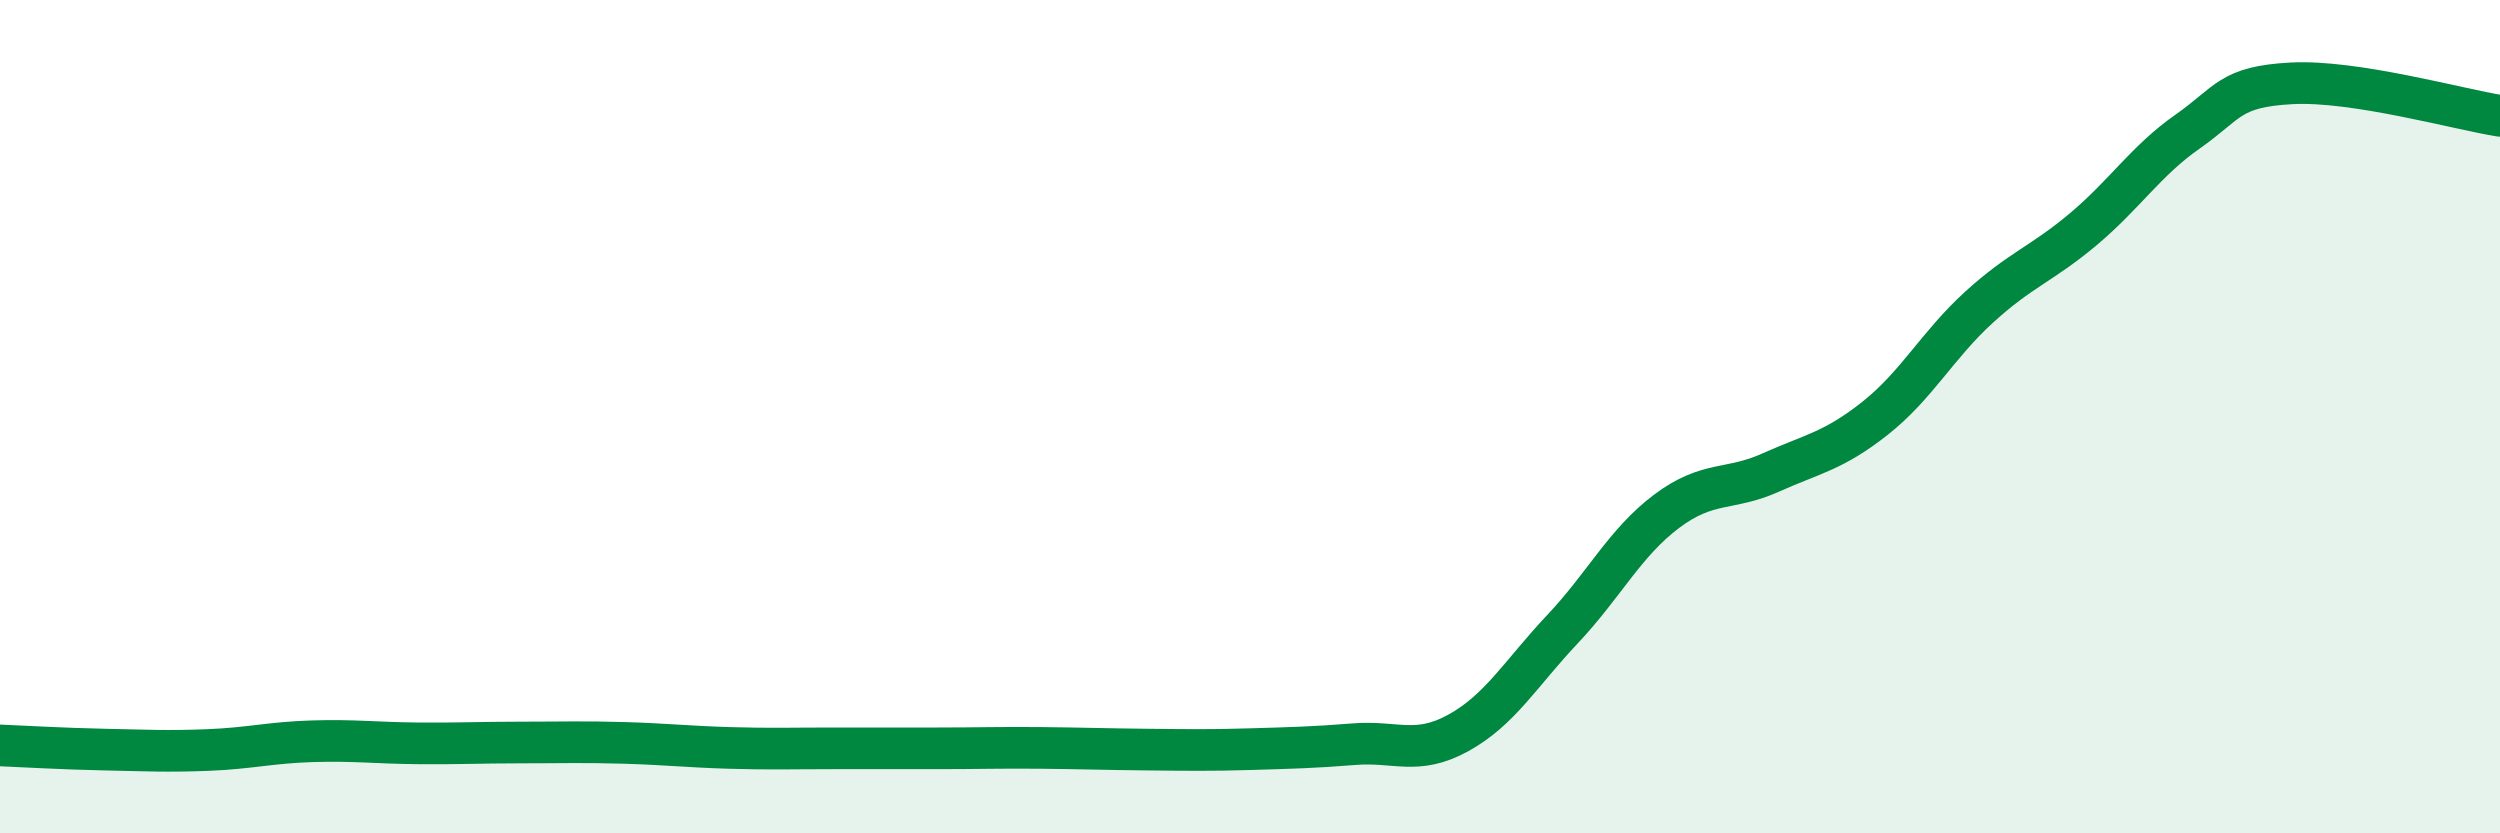
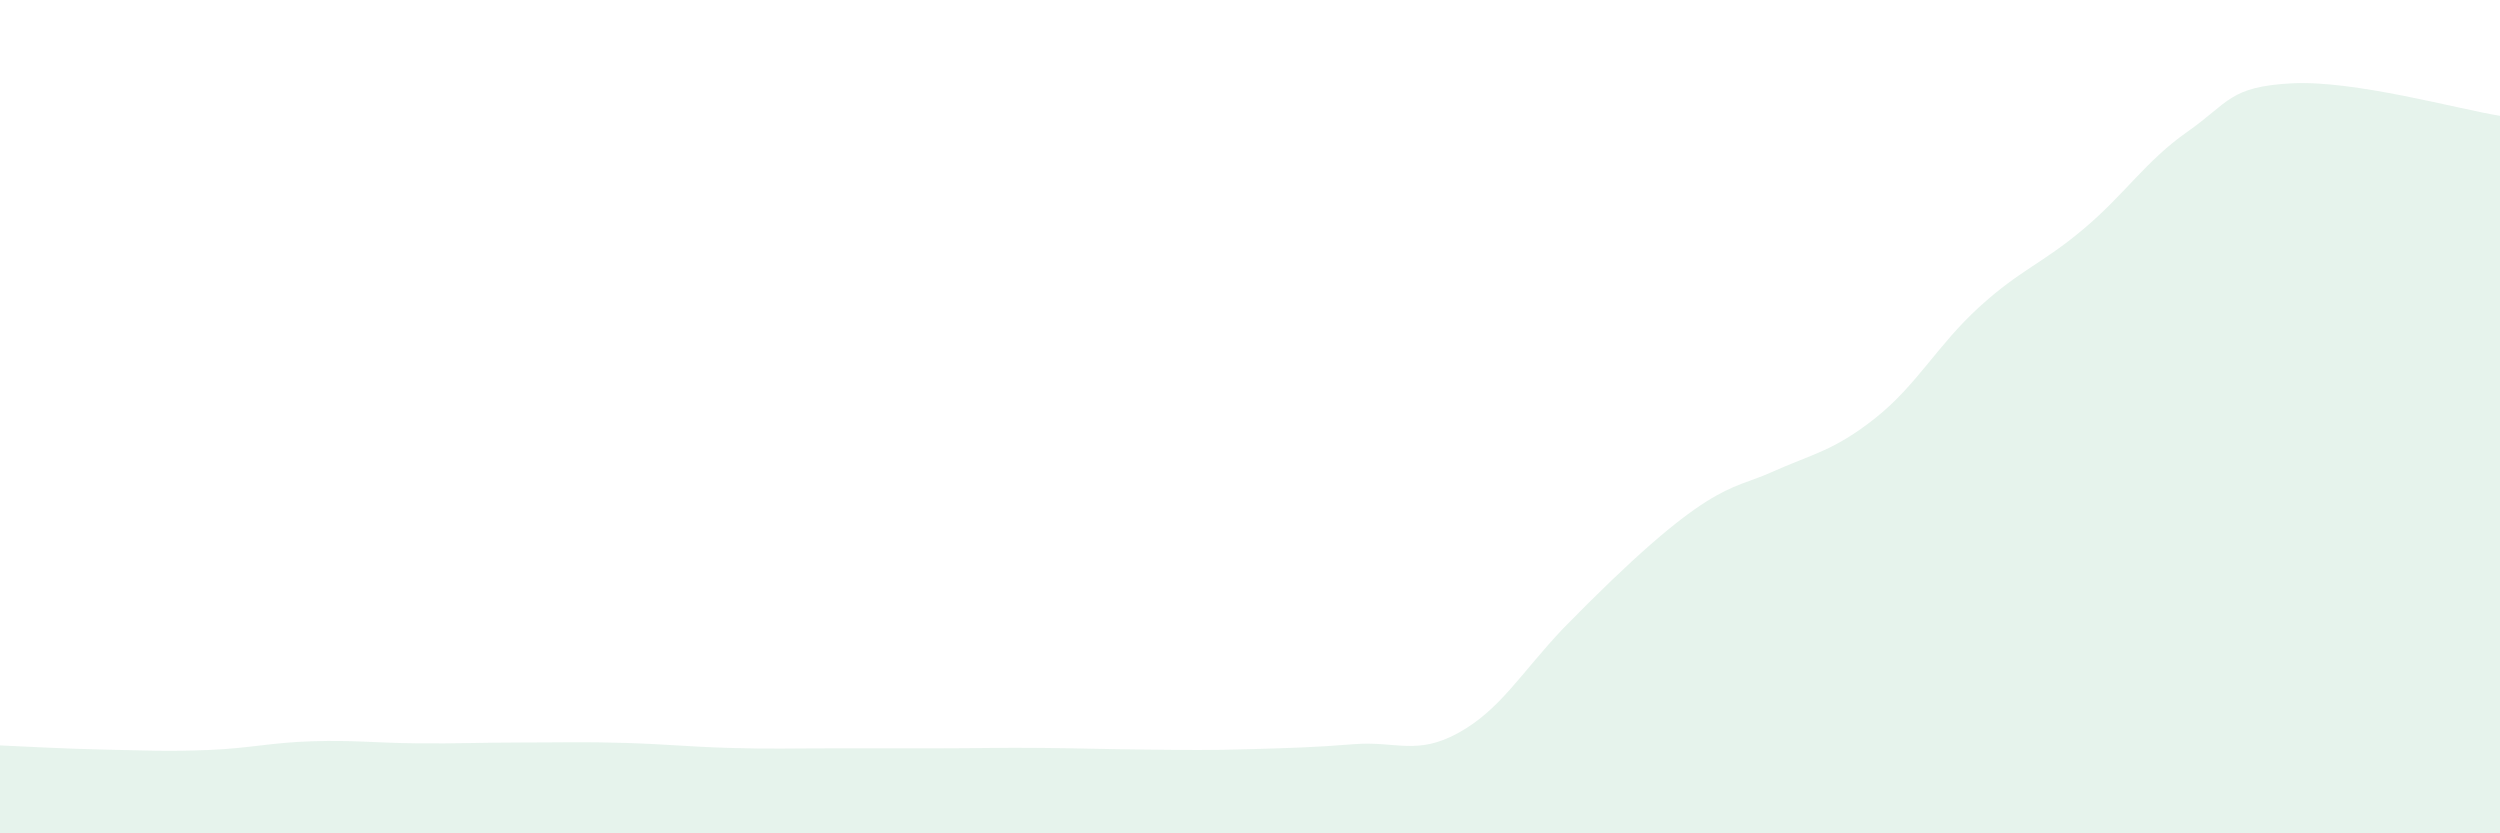
<svg xmlns="http://www.w3.org/2000/svg" width="60" height="20" viewBox="0 0 60 20">
-   <path d="M 0,17.89 C 0.5,17.91 1.5,17.97 2.5,17.99 C 3.5,18.01 4,18.04 5,18 C 6,17.96 6.5,17.82 7.5,17.79 C 8.5,17.76 9,17.83 10,17.84 C 11,17.85 11.5,17.82 12.5,17.82 C 13.5,17.82 14,17.8 15,17.83 C 16,17.86 16.5,17.92 17.5,17.95 C 18.5,17.98 19,17.96 20,17.96 C 21,17.96 21.5,17.96 22.5,17.96 C 23.5,17.96 24,17.94 25,17.95 C 26,17.96 26.5,17.98 27.5,17.99 C 28.5,18 29,18.01 30,17.98 C 31,17.95 31.5,17.94 32.5,17.86 C 33.5,17.78 34,18.14 35,17.59 C 36,17.04 36.5,16.16 37.5,15.1 C 38.5,14.04 39,13.02 40,12.27 C 41,11.52 41.5,11.79 42.5,11.34 C 43.5,10.89 44,10.83 45,10.04 C 46,9.25 46.5,8.28 47.5,7.37 C 48.5,6.46 49,6.34 50,5.5 C 51,4.66 51.5,3.86 52.5,3.16 C 53.5,2.46 53.5,2.08 55,2 C 56.5,1.92 59,2.62 60,2.78L60 20L0 20Z" fill="#008740" opacity="0.1" stroke-linecap="round" stroke-linejoin="round" />
-   <path d="M 0,17.89 C 0.5,17.91 1.5,17.97 2.5,17.99 C 3.5,18.01 4,18.04 5,18 C 6,17.96 6.5,17.82 7.5,17.79 C 8.5,17.76 9,17.83 10,17.84 C 11,17.85 11.5,17.82 12.5,17.82 C 13.5,17.82 14,17.8 15,17.83 C 16,17.86 16.5,17.92 17.5,17.95 C 18.5,17.98 19,17.96 20,17.96 C 21,17.96 21.5,17.96 22.5,17.96 C 23.5,17.96 24,17.94 25,17.95 C 26,17.96 26.5,17.98 27.5,17.99 C 28.5,18 29,18.01 30,17.98 C 31,17.95 31.5,17.94 32.5,17.86 C 33.5,17.78 34,18.14 35,17.59 C 36,17.04 36.5,16.16 37.5,15.1 C 38.5,14.04 39,13.02 40,12.27 C 41,11.52 41.5,11.79 42.5,11.34 C 43.5,10.89 44,10.83 45,10.04 C 46,9.25 46.5,8.28 47.5,7.37 C 48.5,6.46 49,6.34 50,5.5 C 51,4.66 51.5,3.86 52.5,3.16 C 53.5,2.46 53.5,2.08 55,2 C 56.5,1.92 59,2.62 60,2.78" stroke="#008740" stroke-width="1" fill="none" stroke-linecap="round" stroke-linejoin="round" />
+   <path d="M 0,17.89 C 0.5,17.91 1.5,17.97 2.5,17.99 C 3.5,18.01 4,18.04 5,18 C 6,17.96 6.5,17.82 7.5,17.79 C 8.5,17.76 9,17.83 10,17.84 C 11,17.85 11.5,17.82 12.5,17.82 C 13.5,17.82 14,17.8 15,17.83 C 16,17.86 16.5,17.92 17.5,17.95 C 18.5,17.98 19,17.96 20,17.96 C 21,17.96 21.5,17.96 22.5,17.96 C 23.5,17.96 24,17.94 25,17.95 C 26,17.96 26.5,17.98 27.5,17.99 C 28.5,18 29,18.01 30,17.98 C 31,17.95 31.5,17.94 32.5,17.86 C 33.5,17.78 34,18.14 35,17.59 C 36,17.04 36.5,16.16 37.5,15.1 C 41,11.52 41.5,11.79 42.5,11.34 C 43.5,10.89 44,10.83 45,10.04 C 46,9.25 46.5,8.28 47.5,7.37 C 48.5,6.46 49,6.34 50,5.5 C 51,4.66 51.5,3.86 52.5,3.16 C 53.5,2.46 53.5,2.08 55,2 C 56.5,1.92 59,2.62 60,2.78L60 20L0 20Z" fill="#008740" opacity="0.1" stroke-linecap="round" stroke-linejoin="round" />
</svg>